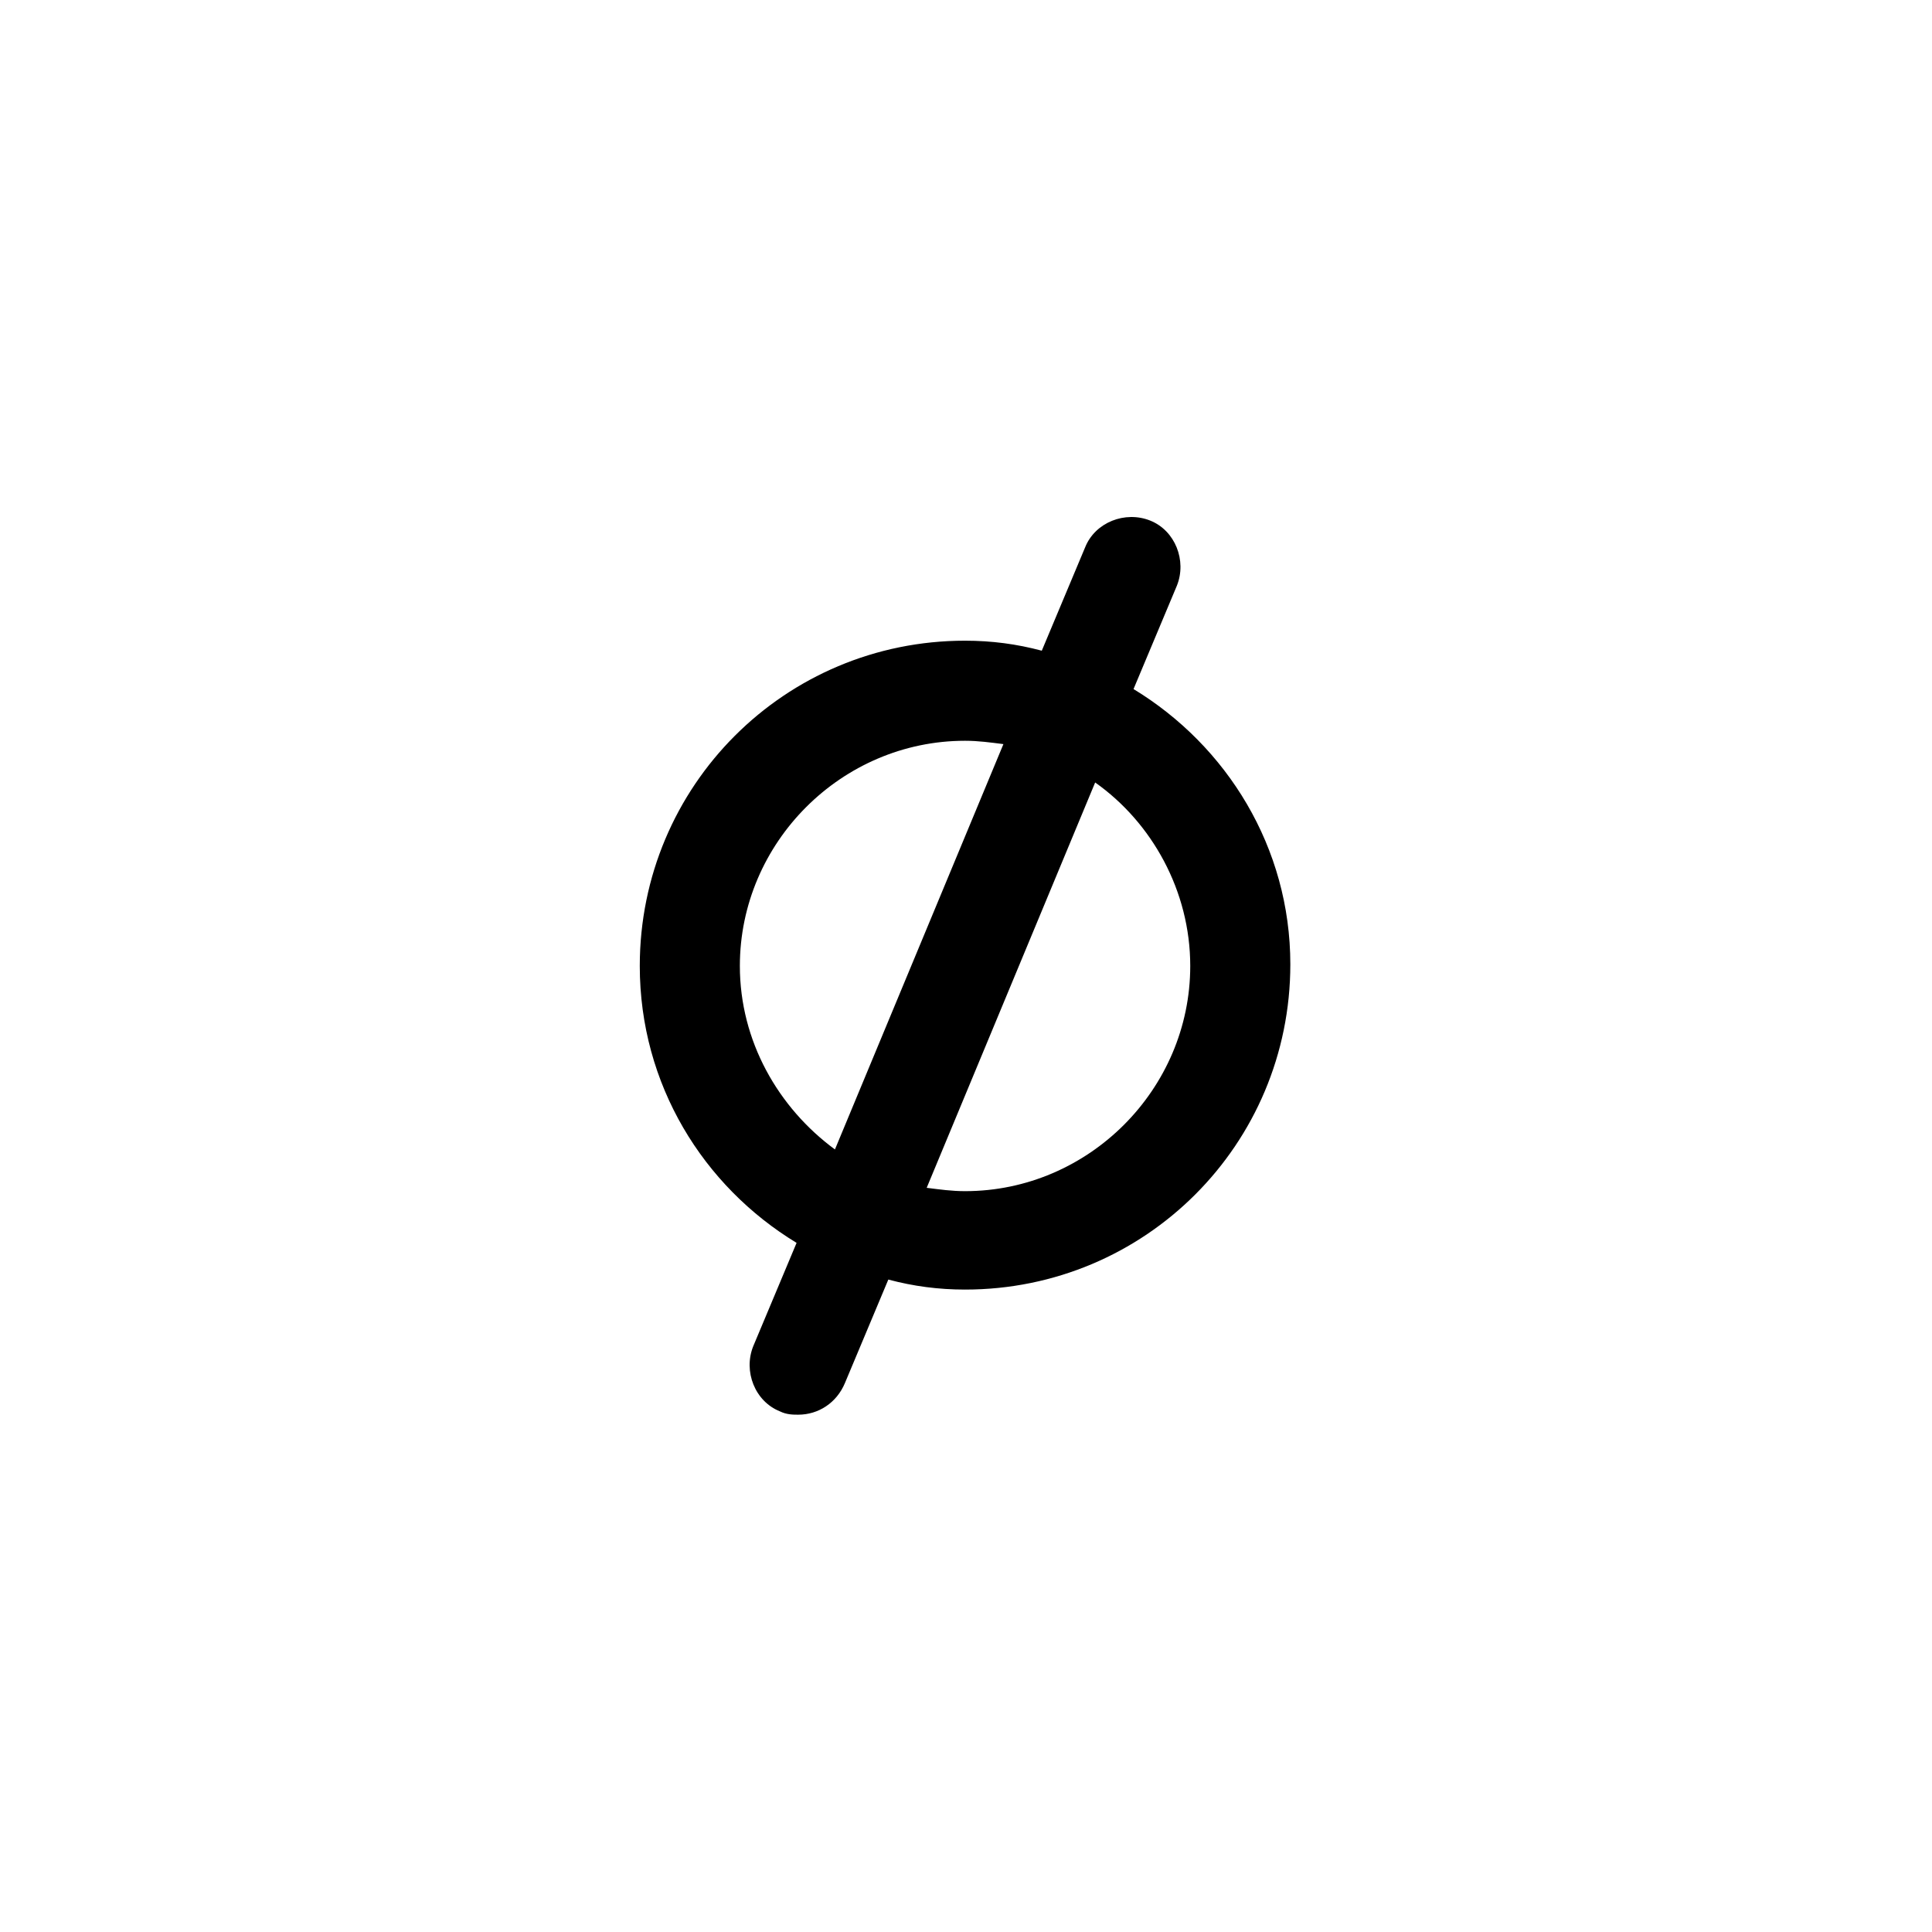
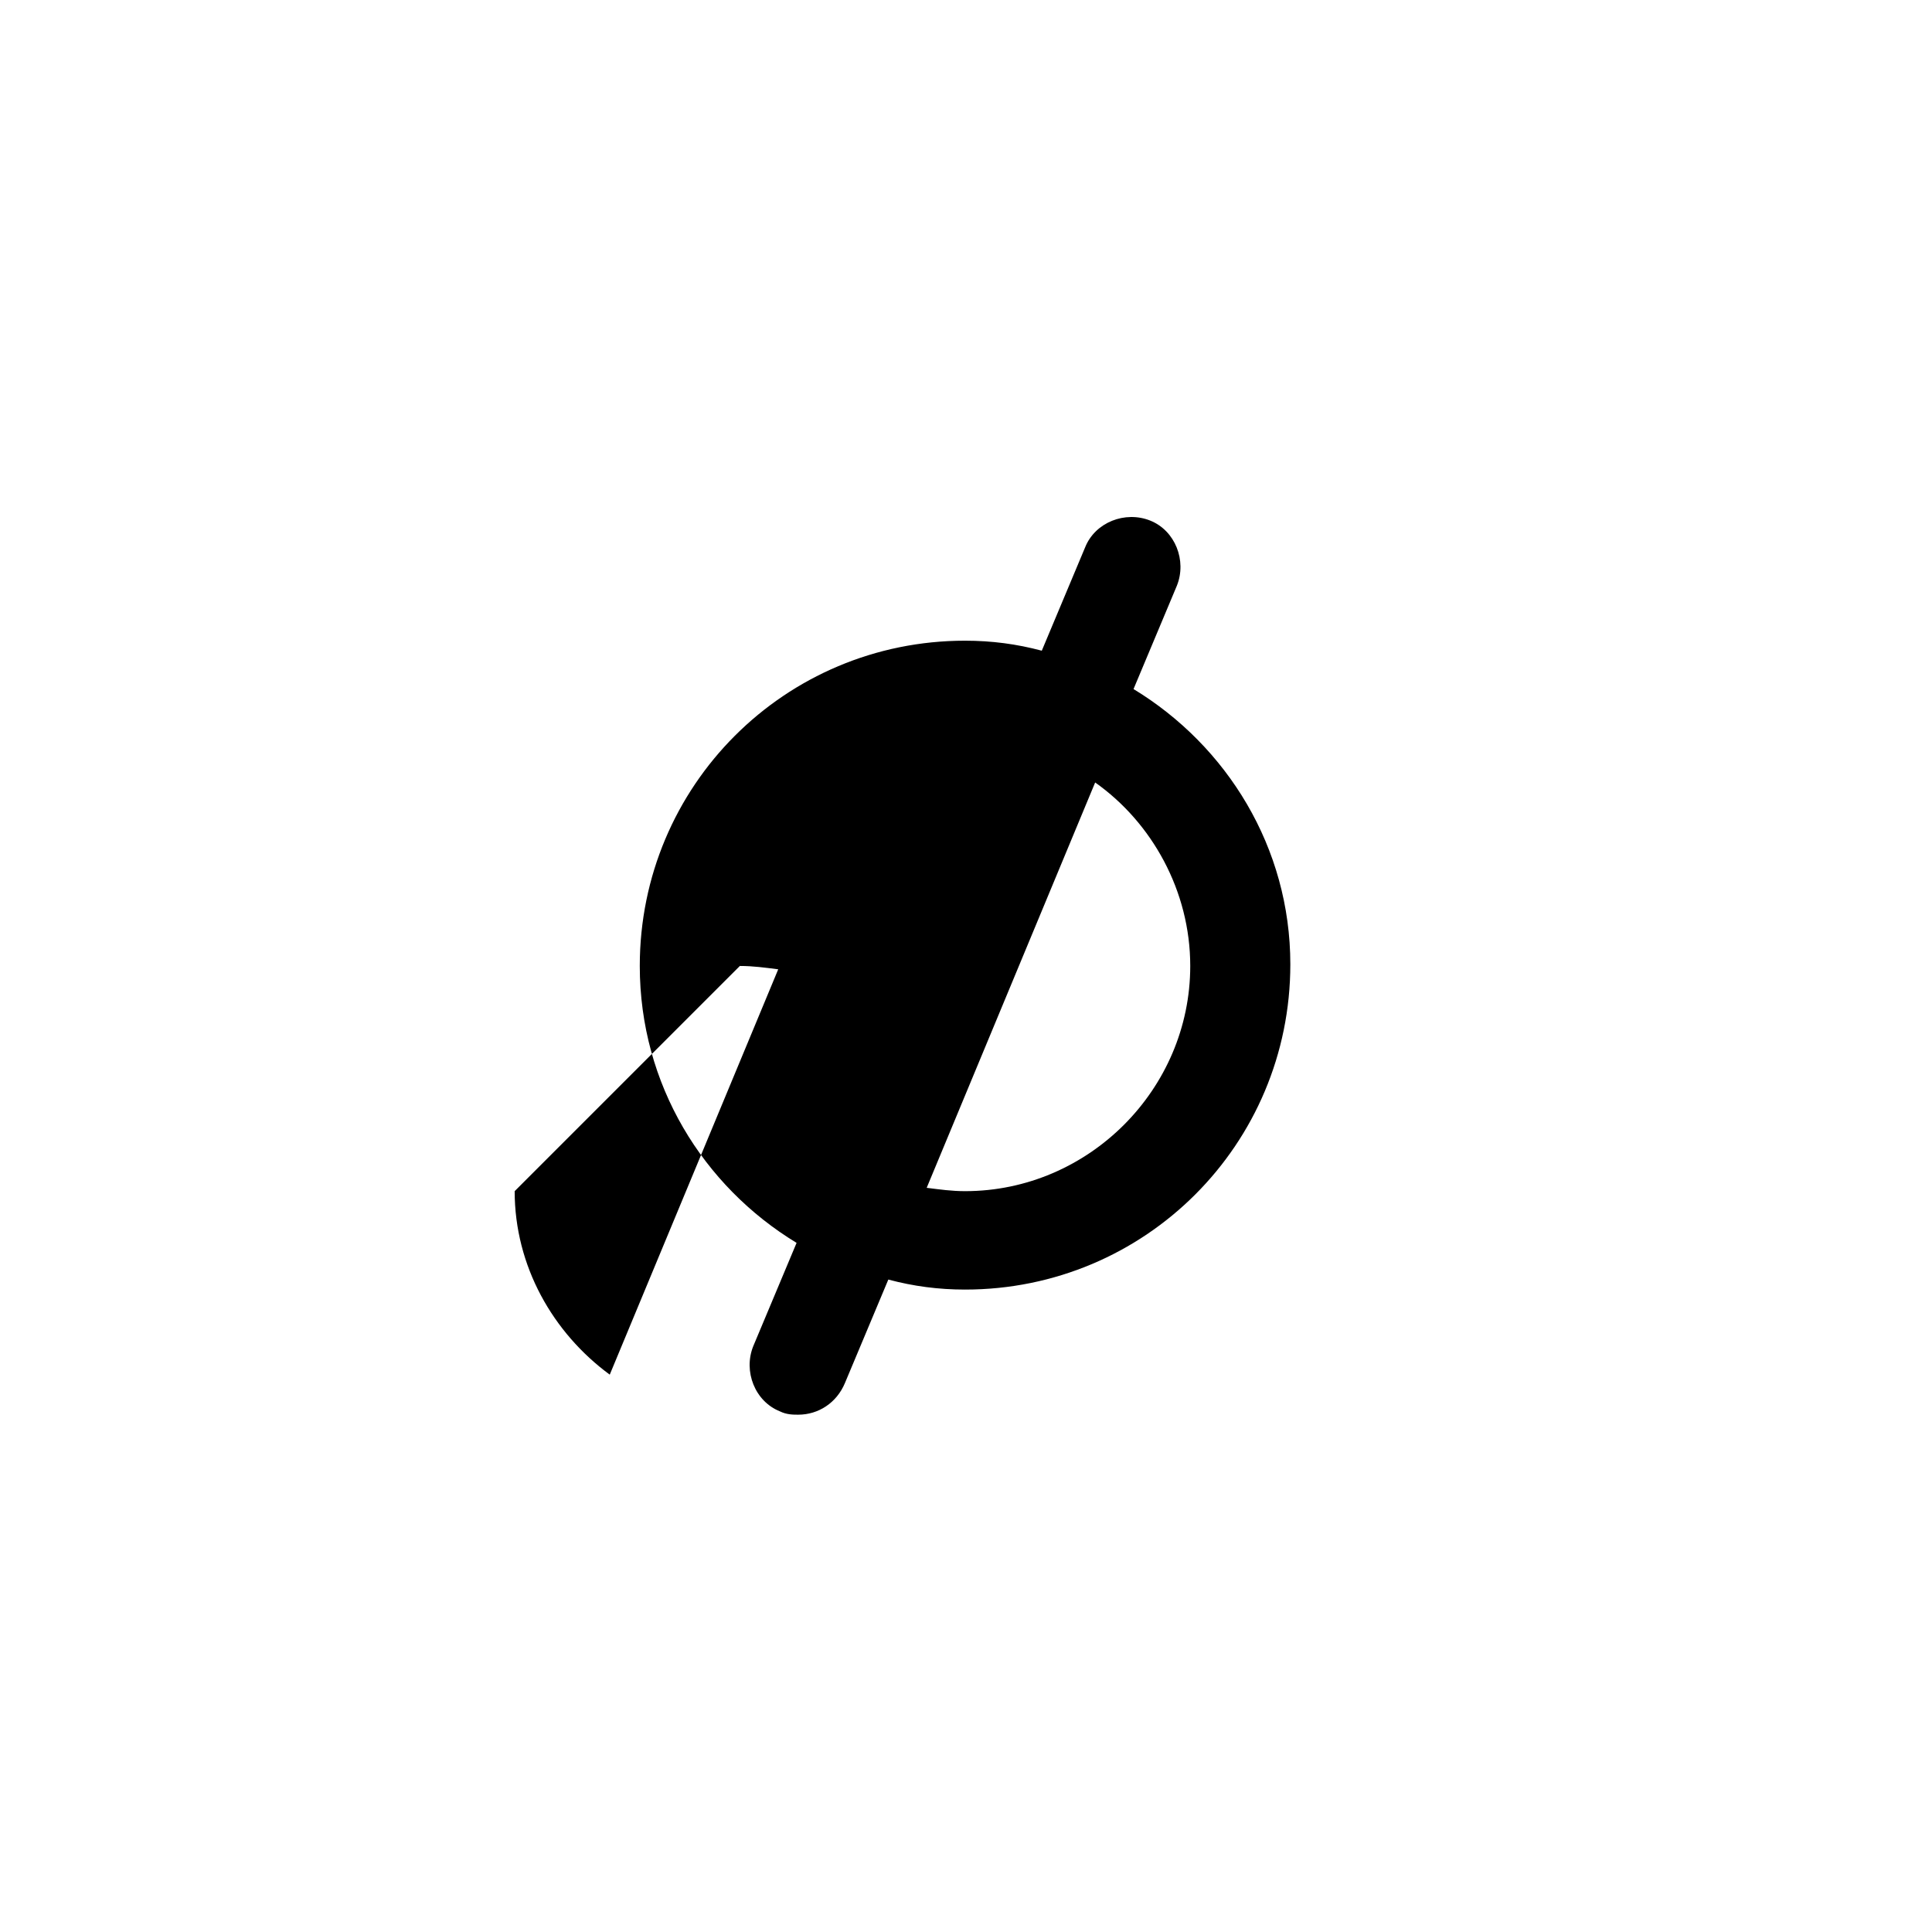
<svg xmlns="http://www.w3.org/2000/svg" width="500" height="500" viewBox="0 0 500 500">
  <g transform="translate(165.573,133.803)translate(84.177,116.151)rotate(0)translate(-84.177,-116.151) scale(4.317,4.317)" opacity="1">
    <defs class="defs" />
-     <path transform="translate(-30.5,-23.086)" d="M60.1,33.4l2.6,-6.2c0.6,-1.5 -0.1,-3.3 -1.6,-3.9c-1.5,-0.6 -3.3,0.1 -3.9,1.6l-2.6,6.2c-1.5,-0.4 -3,-0.6 -4.6,-0.6c-10.8,0 -19.5,8.7 -19.5,19.5c0,7.1 3.8,13.2 9.4,16.6l-2.6,6.2c-0.6,1.5 0.1,3.3 1.6,3.9c0.4,0.2 0.8,0.2 1.1,0.2c1.2,0 2.3,-0.7 2.8,-1.9l2.6,-6.2c1.5,0.4 3,0.6 4.6,0.6c10.8,0 19.5,-8.7 19.5,-19.5c0,-7 -3.8,-13.1 -9.4,-16.5zM36.5,50c0,-7.4 6.1,-13.5 13.5,-13.5c0.8,0 1.5,0.1 2.3,0.2l-10.1,24.3c-3.4,-2.5 -5.7,-6.5 -5.7,-11zM50,63.5c-0.8,0 -1.5,-0.1 -2.3,-0.2l10.1,-24.3c3.4,2.4 5.7,6.5 5.7,11c0,7.4 -6.1,13.5 -13.5,13.5z" fill="#000000" class="fill c1" />
+     <path transform="translate(-30.5,-23.086)" d="M60.1,33.4l2.6,-6.2c0.6,-1.5 -0.1,-3.3 -1.6,-3.9c-1.5,-0.6 -3.3,0.1 -3.9,1.6l-2.6,6.2c-1.5,-0.4 -3,-0.6 -4.6,-0.6c-10.8,0 -19.5,8.7 -19.5,19.5c0,7.1 3.8,13.2 9.4,16.6l-2.6,6.2c-0.6,1.5 0.1,3.3 1.6,3.9c0.4,0.2 0.8,0.2 1.1,0.2c1.2,0 2.3,-0.7 2.8,-1.9l2.6,-6.2c1.5,0.4 3,0.6 4.6,0.6c10.8,0 19.5,-8.7 19.5,-19.5c0,-7 -3.8,-13.1 -9.4,-16.5zM36.5,50c0.8,0 1.5,0.1 2.3,0.2l-10.1,24.3c-3.4,-2.5 -5.7,-6.5 -5.7,-11zM50,63.5c-0.8,0 -1.5,-0.1 -2.3,-0.2l10.1,-24.3c3.4,2.4 5.7,6.5 5.7,11c0,7.4 -6.1,13.5 -13.5,13.5z" fill="#000000" class="fill c1" />
  </g>
</svg>